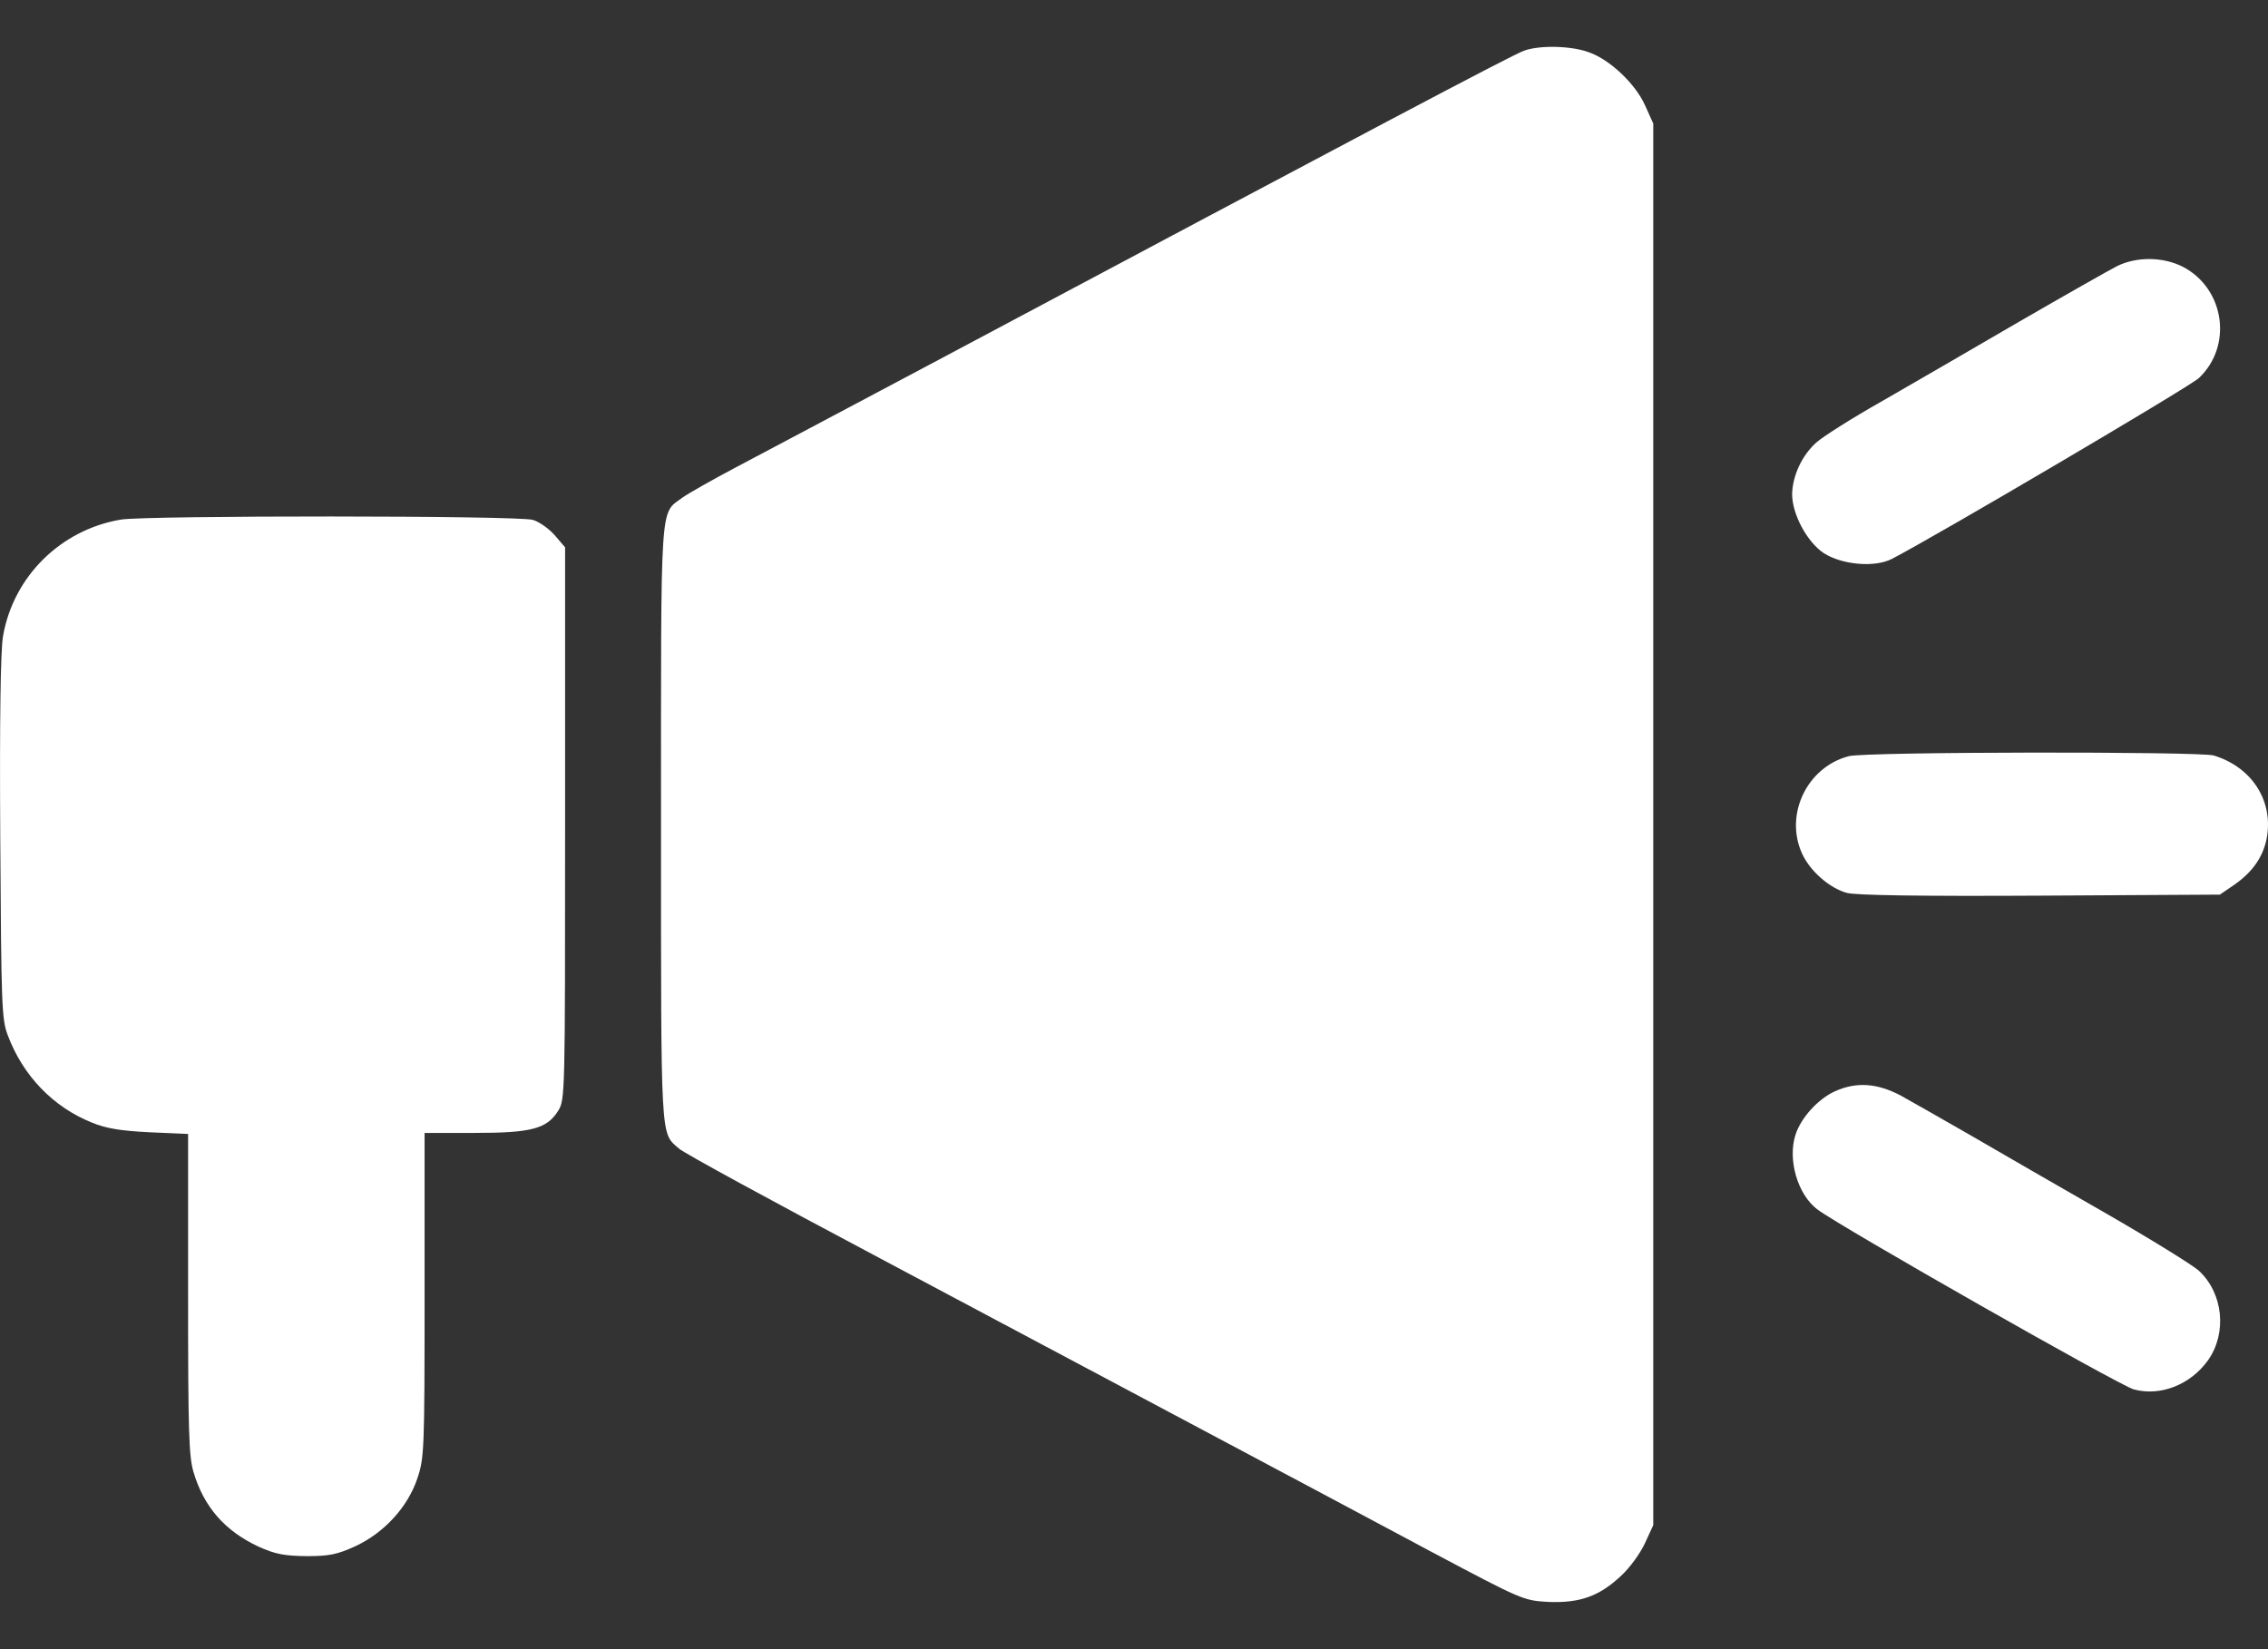
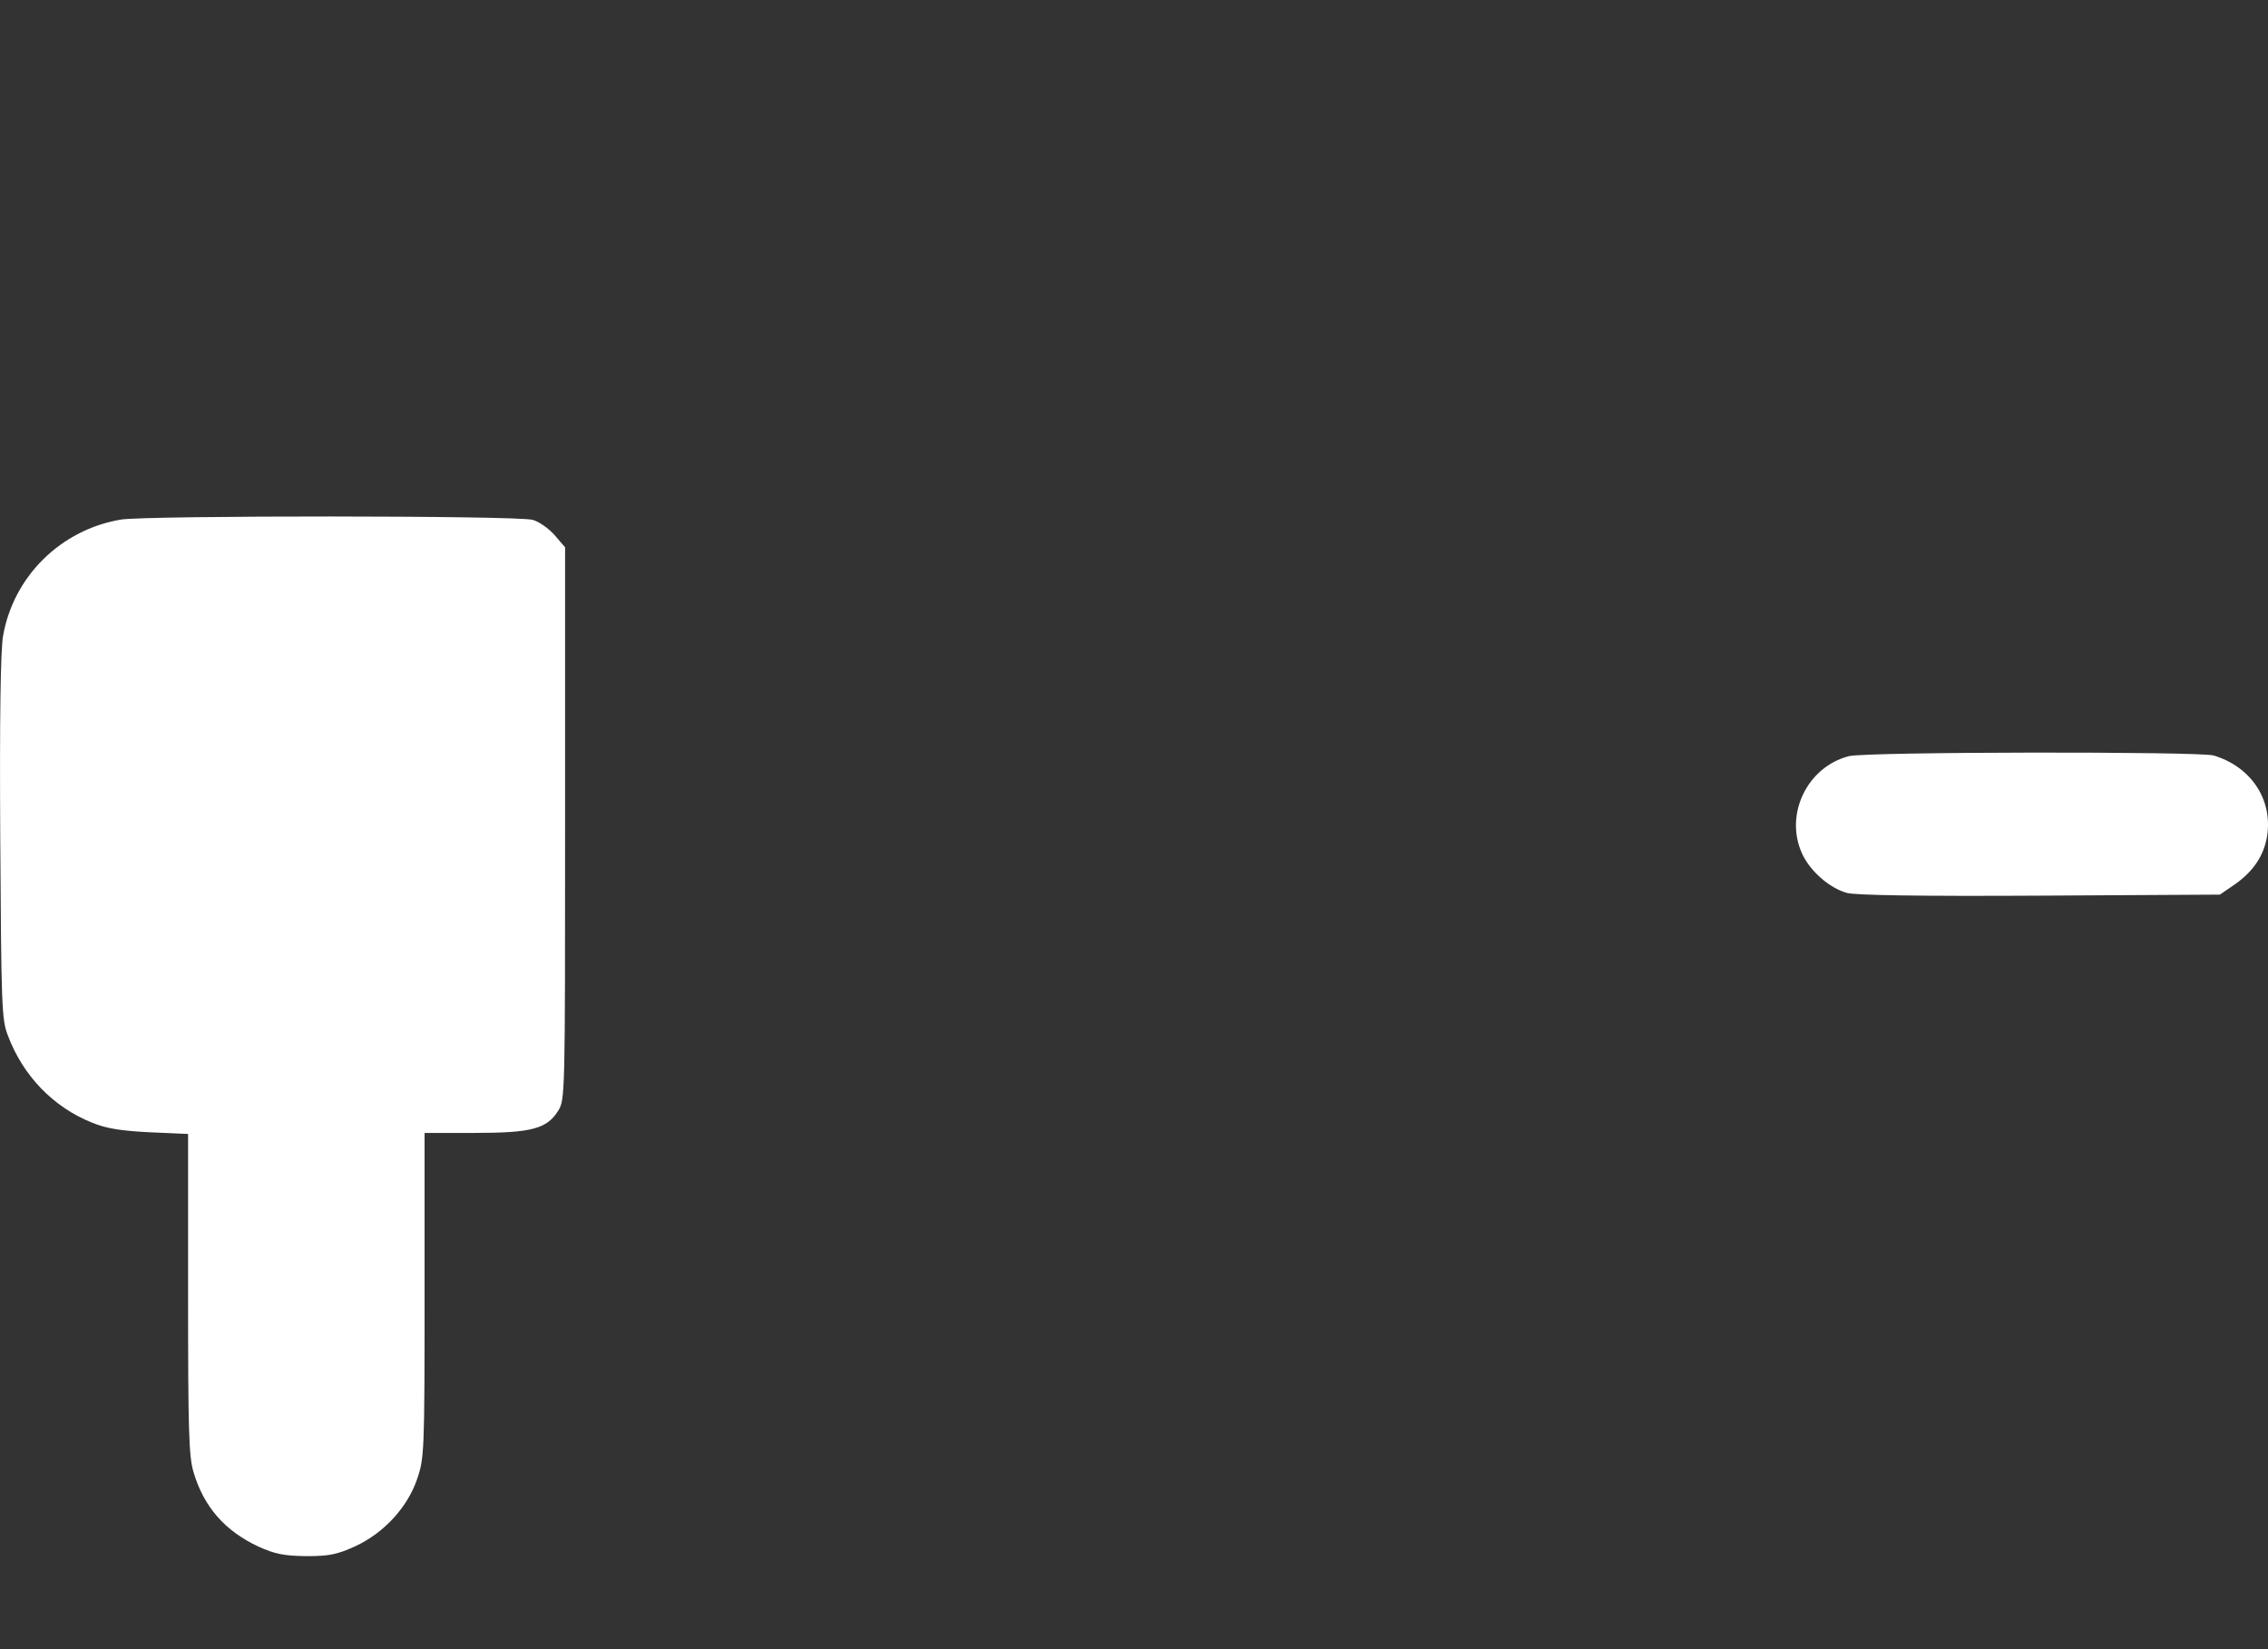
<svg xmlns="http://www.w3.org/2000/svg" width="44" height="32" viewBox="0 0 44 32" fill="none">
  <rect x="0" y="0" width="44" height="32" fill="#333333" stroke="none" />
-   <path d="M30.824 1.014C31.23 1.154 31.728 1.626 31.915 2.045L32.074 2.397V15.995V29.593L31.915 29.939C31.828 30.132 31.622 30.418 31.449 30.577C31.024 30.976 30.645 31.109 30.033 31.083C29.554 31.056 29.527 31.043 27.785 30.119C25.272 28.775 21.415 26.727 17.08 24.42C15.012 23.323 13.25 22.365 13.17 22.285C12.811 21.966 12.824 22.232 12.824 15.995C12.824 9.618 12.798 9.984 13.236 9.658C13.356 9.572 13.815 9.313 14.254 9.08C14.693 8.847 16.415 7.936 18.077 7.052C26.509 2.563 29.368 1.047 29.574 0.981C29.88 0.874 30.485 0.888 30.824 1.014Z" fill="white" />
-   <path d="M42.355 5.18C43.16 5.606 43.319 6.709 42.661 7.334C42.488 7.501 37.561 10.4 36.703 10.845C36.364 11.018 35.732 10.958 35.38 10.732C35.054 10.513 34.768 9.974 34.768 9.589C34.775 9.229 34.961 8.831 35.24 8.584C35.367 8.471 35.932 8.112 36.497 7.793C37.062 7.467 38.259 6.776 39.157 6.251C40.054 5.732 40.912 5.246 41.065 5.167C41.451 4.974 41.969 4.981 42.355 5.18Z" fill="white" />
  <path d="M10.338 10.088C10.457 10.121 10.644 10.254 10.757 10.38L10.963 10.62V15.979C10.963 21.239 10.963 21.338 10.83 21.551C10.611 21.904 10.311 21.983 9.201 21.983H8.237V25.128C8.237 28.147 8.23 28.294 8.097 28.686C7.911 29.244 7.452 29.743 6.893 30.003C6.541 30.162 6.395 30.195 5.943 30.195C5.504 30.189 5.338 30.155 5.012 30.009C4.36 29.703 3.954 29.238 3.755 28.566C3.662 28.26 3.649 27.742 3.649 25.108V22.003L2.897 21.97C2.352 21.943 2.059 21.897 1.787 21.784C1.035 21.485 0.444 20.873 0.151 20.088C0.031 19.782 0.025 19.483 0.005 16.265C-0.009 13.931 0.011 12.634 0.058 12.348C0.257 11.185 1.182 10.274 2.352 10.081C2.857 10.001 10.052 10.001 10.338 10.088Z" fill="white" />
  <path d="M42.946 14.659C43.671 14.879 44.09 15.51 43.984 16.215C43.924 16.594 43.724 16.9 43.359 17.159L43.066 17.359L39.582 17.379C37.241 17.392 36.004 17.372 35.831 17.326C35.492 17.233 35.113 16.9 34.96 16.561C34.615 15.803 35.06 14.879 35.871 14.672C36.197 14.586 42.674 14.579 42.946 14.659Z" fill="white" />
-   <path d="M36.87 21.255C37.082 21.374 37.707 21.727 38.259 22.046C38.804 22.365 39.975 23.037 40.853 23.542C41.73 24.047 42.548 24.553 42.661 24.659C43.133 25.098 43.206 25.863 42.841 26.388C42.502 26.867 41.916 27.099 41.398 26.96C41.132 26.893 35.699 23.801 35.26 23.469C34.875 23.183 34.675 22.498 34.835 22.013C34.941 21.687 35.274 21.321 35.599 21.175C36.012 20.989 36.411 21.015 36.87 21.255Z" fill="white" />
</svg>